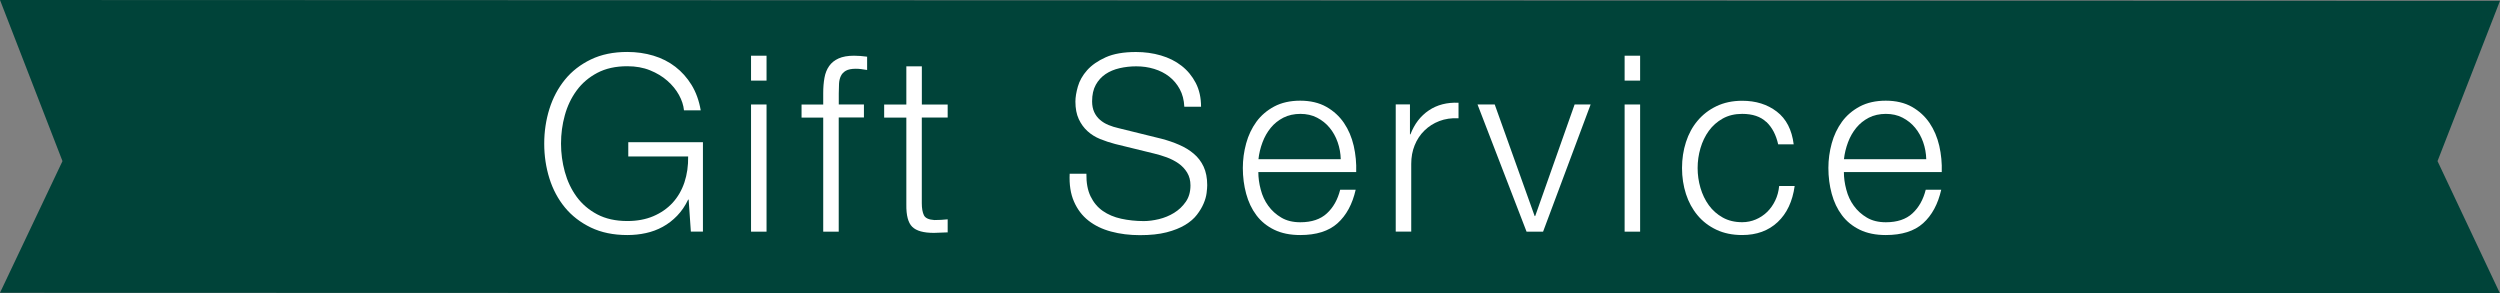
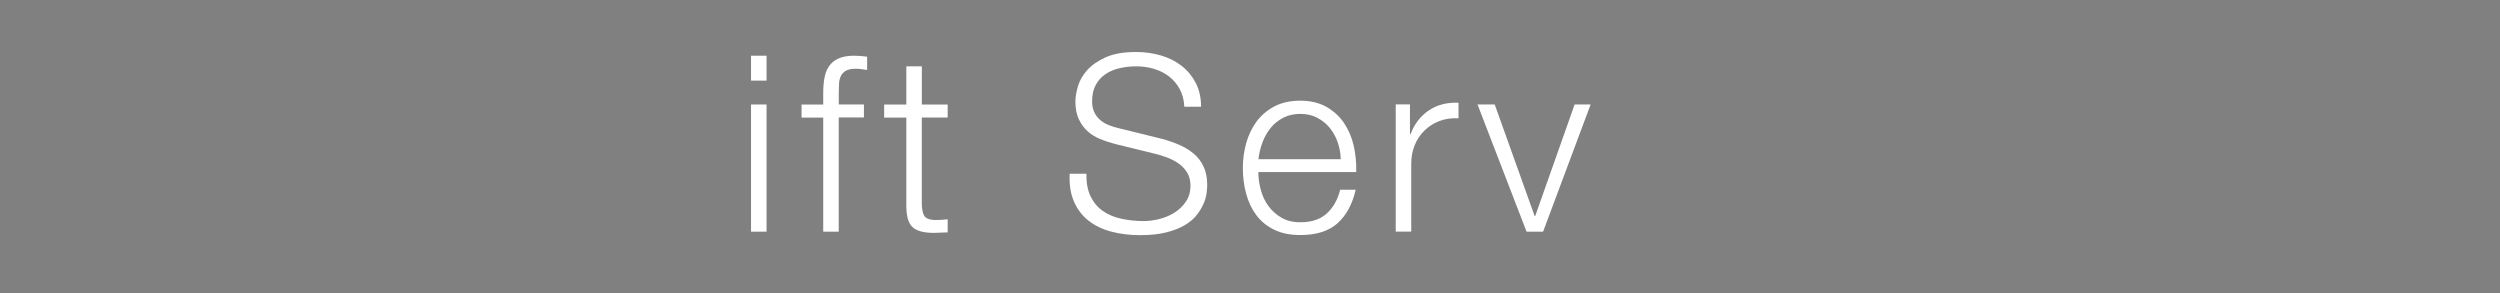
<svg xmlns="http://www.w3.org/2000/svg" id="b" data-name="レイヤー 2" viewBox="0 0 486.93 57.16">
  <rect x="0" y="0" width="486.93" height="57.16" fill="#808080" stroke="none" />
  <defs>
    <style>
      .d {
        fill: #004339;
      }

      .e {
        fill: #fff;
      }
    </style>
  </defs>
  <g id="c" data-name="レイヤー 2">
    <g>
-       <polygon class="d" points="486.93 57.16 0 57.02 12.17 31.38 0 0 486.93 .16 474.76 31.38 486.93 57.16" />
      <g>
-         <path class="e" d="M134.56,45.12l-.43-6.24h-.1c-.58,1.22-1.29,2.26-2.14,3.14-.85.88-1.78,1.6-2.81,2.16-1.02.56-2.12.97-3.29,1.22-1.17.26-2.38.38-3.62.38-2.69,0-5.05-.49-7.08-1.46-2.03-.98-3.72-2.28-5.06-3.91-1.34-1.63-2.35-3.52-3.02-5.66-.67-2.14-1.01-4.4-1.01-6.77s.34-4.62,1.01-6.77c.67-2.14,1.68-4.04,3.02-5.69,1.34-1.65,3.03-2.96,5.06-3.94,2.03-.98,4.39-1.46,7.08-1.46,1.79,0,3.49.24,5.09.72,1.6.48,3.02,1.2,4.27,2.16s2.3,2.14,3.17,3.55c.86,1.41,1.46,3.06,1.78,4.94h-3.26c-.1-.99-.42-1.99-.98-3-.56-1.01-1.31-1.93-2.26-2.76-.94-.83-2.07-1.51-3.38-2.04-1.31-.53-2.78-.79-4.42-.79-2.27,0-4.22.43-5.86,1.3-1.63.86-2.97,2.01-4.01,3.43-1.04,1.42-1.81,3.03-2.3,4.82-.5,1.79-.74,3.63-.74,5.52s.25,3.69.74,5.5c.5,1.81,1.26,3.42,2.3,4.85,1.04,1.42,2.38,2.57,4.01,3.43,1.63.86,3.58,1.3,5.86,1.3,1.89,0,3.58-.31,5.06-.94s2.74-1.5,3.77-2.62c1.02-1.12,1.79-2.45,2.3-3.98.51-1.54.75-3.22.72-5.04h-11.66v-2.78h14.54v17.42h-2.35Z" />
        <path class="e" d="M149.3,10.85v4.85h-3.02v-4.85h3.02ZM149.3,20.35v24.77h-3.02v-24.77h3.02Z" />
        <path class="e" d="M163.36,22.9v22.22h-3.02v-22.22h-4.22v-2.54h4.22v-2.26c0-1.06.08-2.03.24-2.93.16-.9.46-1.66.91-2.3.45-.64,1.06-1.14,1.85-1.49.78-.35,1.78-.53,3-.53.45,0,.86.02,1.25.05.38.03.82.08,1.3.14v2.59c-.42-.06-.8-.12-1.15-.17-.35-.05-.7-.07-1.06-.07-.83,0-1.47.13-1.92.38-.45.26-.78.6-.98,1.03-.21.43-.33.94-.36,1.51-.03.58-.05,1.2-.05,1.87v2.16h4.9v2.54h-4.9Z" />
        <path class="e" d="M184.58,20.35v2.54h-5.04v16.7c0,.99.14,1.77.41,2.33.27.56.95.87,2.04.94.86,0,1.73-.05,2.59-.14v2.54c-.45,0-.9.02-1.34.05-.45.03-.9.05-1.34.05-2.02,0-3.42-.39-4.22-1.18-.8-.78-1.18-2.23-1.15-4.34v-16.94h-4.32v-2.54h4.32v-7.44h3.02v7.44h5.04Z" />
        <path class="e" d="M212.42,38.26c.58,1.18,1.37,2.13,2.38,2.83,1.01.7,2.2,1.21,3.58,1.51,1.38.3,2.85.46,4.42.46.9,0,1.87-.13,2.93-.38,1.06-.26,2.04-.66,2.95-1.22.91-.56,1.67-1.28,2.28-2.16.61-.88.91-1.94.91-3.19,0-.96-.22-1.79-.65-2.5-.43-.7-.99-1.3-1.68-1.78-.69-.48-1.45-.87-2.28-1.18-.83-.3-1.65-.55-2.45-.74l-7.63-1.87c-.99-.26-1.96-.58-2.9-.96s-1.77-.9-2.47-1.54c-.7-.64-1.27-1.42-1.7-2.35-.43-.93-.65-2.06-.65-3.41,0-.83.16-1.81.48-2.93.32-1.12.92-2.18,1.8-3.17.88-.99,2.09-1.83,3.62-2.52,1.54-.69,3.5-1.03,5.9-1.03,1.7,0,3.31.22,4.85.67,1.54.45,2.88,1.12,4.03,2.02,1.15.9,2.07,2.01,2.76,3.34.69,1.33,1.03,2.87,1.03,4.63h-3.26c-.06-1.31-.36-2.46-.89-3.43-.53-.98-1.22-1.79-2.06-2.45-.85-.66-1.82-1.15-2.93-1.49s-2.26-.5-3.48-.5c-1.12,0-2.2.12-3.24.36-1.04.24-1.95.62-2.74,1.15-.78.53-1.42,1.22-1.9,2.09s-.72,1.94-.72,3.22c0,.8.14,1.5.41,2.09.27.59.65,1.1,1.13,1.51.48.42,1.03.75,1.66,1.01.62.26,1.29.46,1.99.62l8.35,2.06c1.22.32,2.36.71,3.43,1.18,1.07.46,2.02,1.04,2.83,1.73.82.69,1.46,1.53,1.92,2.52.46.99.7,2.19.7,3.6,0,.38-.04.9-.12,1.54-.08.64-.27,1.32-.58,2.04-.3.72-.74,1.45-1.3,2.18-.56.74-1.33,1.4-2.3,1.99-.98.59-2.18,1.07-3.62,1.44-1.44.37-3.17.55-5.18.55s-3.89-.23-5.62-.7c-1.73-.46-3.2-1.18-4.42-2.14-1.22-.96-2.15-2.19-2.81-3.7-.66-1.5-.94-3.31-.84-5.42h3.26c-.03,1.76.24,3.23.82,4.42Z" />
        <path class="e" d="M245.56,36.94c.3,1.17.79,2.22,1.46,3.14.67.93,1.52,1.7,2.54,2.3,1.02.61,2.26.91,3.7.91,2.21,0,3.94-.58,5.18-1.73,1.25-1.15,2.11-2.69,2.59-4.61h3.02c-.64,2.82-1.82,4.99-3.53,6.53-1.71,1.54-4.14,2.3-7.27,2.3-1.95,0-3.64-.34-5.06-1.03-1.42-.69-2.58-1.63-3.48-2.83-.9-1.2-1.56-2.59-1.99-4.18-.43-1.58-.65-3.26-.65-5.02,0-1.63.22-3.23.65-4.8.43-1.57,1.1-2.97,1.99-4.2.9-1.23,2.06-2.22,3.48-2.98,1.42-.75,3.11-1.13,5.06-1.13s3.68.4,5.09,1.2c1.41.8,2.55,1.85,3.43,3.14.88,1.3,1.51,2.78,1.9,4.46.38,1.68.54,3.38.48,5.11h-19.06c0,1.09.15,2.22.46,3.38ZM260.54,27.7c-.37-1.06-.89-1.99-1.56-2.81-.67-.82-1.49-1.47-2.45-1.97-.96-.5-2.05-.74-3.26-.74s-2.35.25-3.31.74c-.96.5-1.78,1.15-2.45,1.97-.67.82-1.21,1.76-1.61,2.83-.4,1.07-.67,2.17-.79,3.29h16.03c-.03-1.15-.23-2.26-.6-3.31Z" />
        <path class="e" d="M274.62,20.35v5.81h.1c.77-2.02,1.96-3.57,3.58-4.66,1.62-1.09,3.54-1.58,5.78-1.49v3.02c-1.38-.06-2.62.12-3.74.55-1.12.43-2.09,1.05-2.9,1.85-.82.8-1.45,1.75-1.9,2.86-.45,1.1-.67,2.31-.67,3.62v13.2h-3.02v-24.77h2.78Z" />
        <path class="e" d="M291.13,20.35l7.78,21.74h.1l7.68-21.74h3.12l-9.26,24.77h-3.22l-9.55-24.77h3.36Z" />
-         <path class="e" d="M319.45,10.85v4.85h-3.02v-4.85h3.02ZM319.45,20.35v24.77h-3.02v-24.77h3.02Z" />
-         <path class="e" d="M344.03,23.76c-1.12-1.06-2.69-1.58-4.7-1.58-1.44,0-2.7.3-3.79.91-1.09.61-1.99,1.41-2.71,2.4-.72.99-1.26,2.12-1.63,3.38-.37,1.26-.55,2.55-.55,3.86s.18,2.6.55,3.86c.37,1.26.91,2.39,1.63,3.38.72.99,1.62,1.79,2.71,2.4,1.09.61,2.35.91,3.79.91.93,0,1.81-.18,2.64-.53.83-.35,1.57-.84,2.21-1.46.64-.62,1.17-1.37,1.58-2.23.42-.86.67-1.81.77-2.83h3.02c-.42,3.01-1.52,5.35-3.31,7.03-1.79,1.68-4.1,2.52-6.91,2.52-1.89,0-3.56-.34-5.02-1.03-1.46-.69-2.68-1.62-3.67-2.81-.99-1.18-1.75-2.57-2.26-4.15-.51-1.58-.77-3.27-.77-5.06s.26-3.48.77-5.06c.51-1.58,1.26-2.97,2.26-4.15.99-1.18,2.21-2.13,3.67-2.83,1.46-.7,3.13-1.06,5.02-1.06,2.66,0,4.9.7,6.74,2.11,1.84,1.41,2.94,3.54,3.29,6.38h-3.02c-.42-1.86-1.18-3.31-2.3-4.37Z" />
-         <path class="e" d="M359.61,36.94c.3,1.17.79,2.22,1.46,3.14.67.93,1.52,1.7,2.54,2.3,1.02.61,2.26.91,3.7.91,2.21,0,3.94-.58,5.18-1.73,1.25-1.15,2.11-2.69,2.59-4.61h3.02c-.64,2.82-1.82,4.99-3.53,6.53-1.71,1.54-4.14,2.3-7.27,2.3-1.95,0-3.64-.34-5.06-1.03-1.42-.69-2.58-1.63-3.48-2.83-.9-1.2-1.56-2.59-1.99-4.18-.43-1.58-.65-3.26-.65-5.02,0-1.63.22-3.23.65-4.8.43-1.57,1.1-2.97,1.99-4.2.9-1.23,2.06-2.22,3.48-2.98,1.42-.75,3.11-1.13,5.06-1.13s3.68.4,5.09,1.2c1.41.8,2.55,1.85,3.43,3.14.88,1.3,1.51,2.78,1.9,4.46.38,1.68.54,3.38.48,5.11h-19.06c0,1.09.15,2.22.46,3.38ZM374.58,27.7c-.37-1.06-.89-1.99-1.56-2.81-.67-.82-1.49-1.47-2.45-1.97-.96-.5-2.05-.74-3.26-.74s-2.35.25-3.31.74c-.96.5-1.78,1.15-2.45,1.97-.67.82-1.21,1.76-1.61,2.83-.4,1.07-.67,2.17-.79,3.29h16.03c-.03-1.15-.23-2.26-.6-3.31Z" />
      </g>
    </g>
  </g>
</svg>